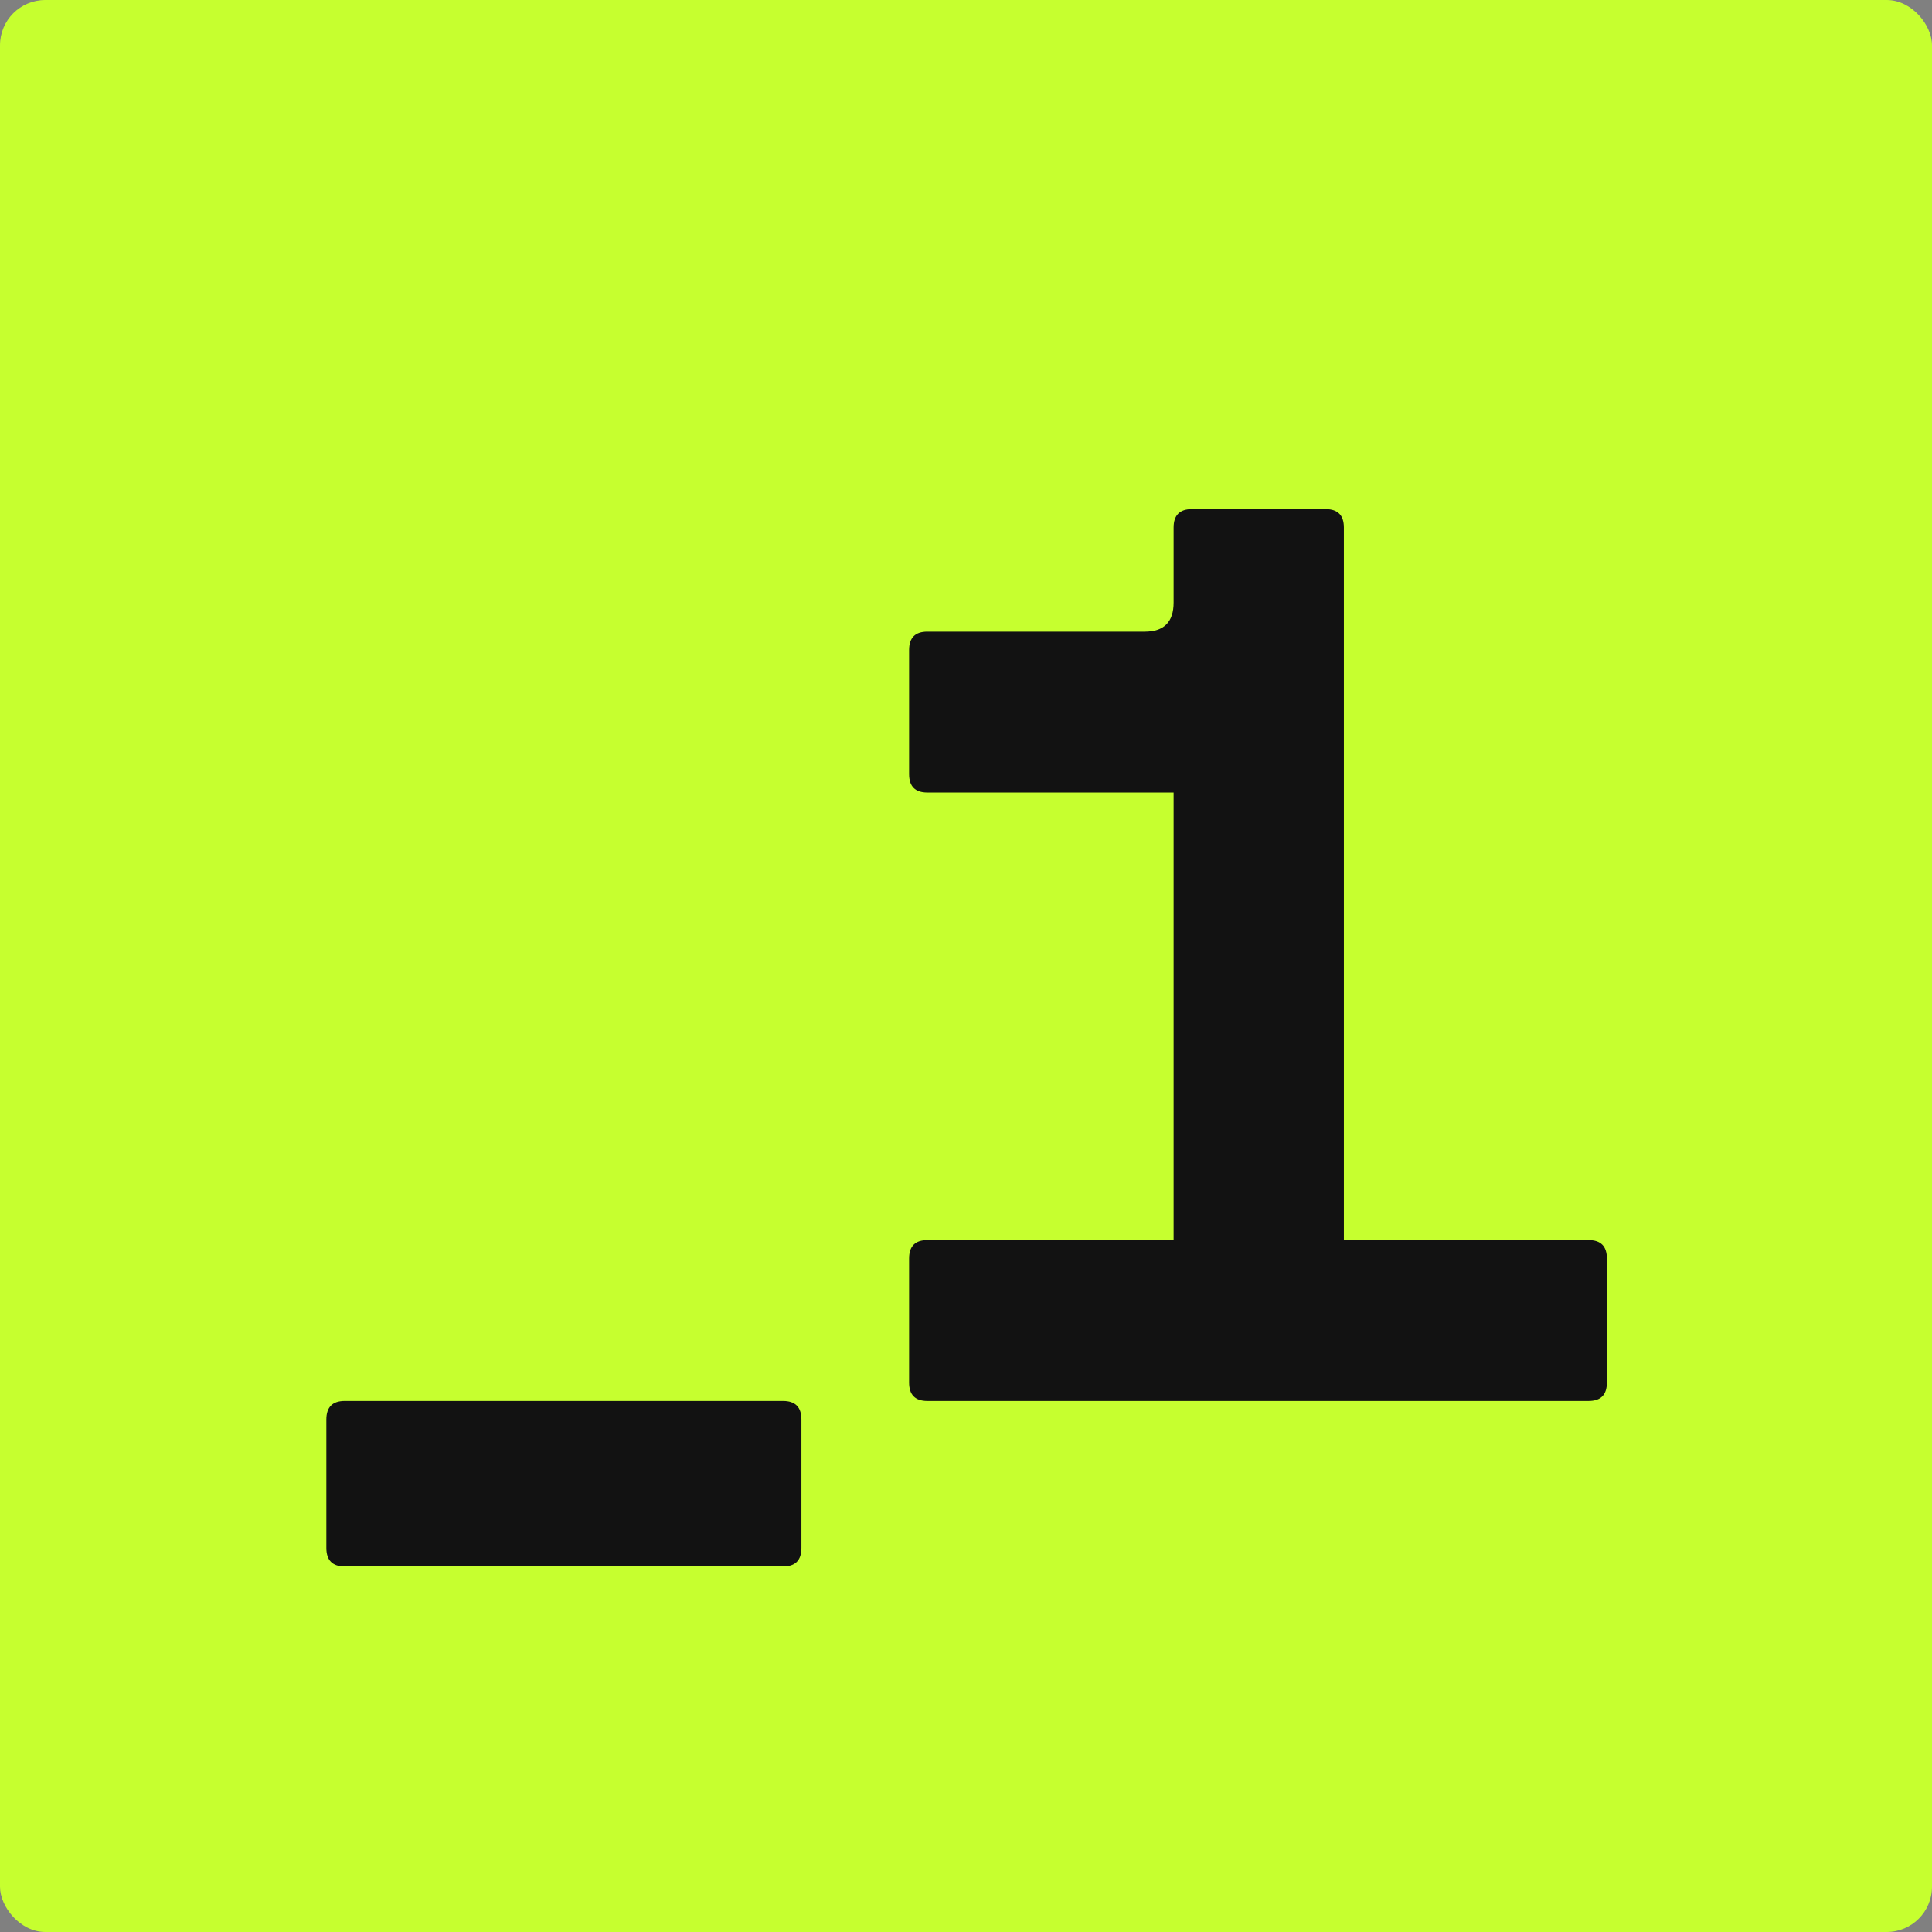
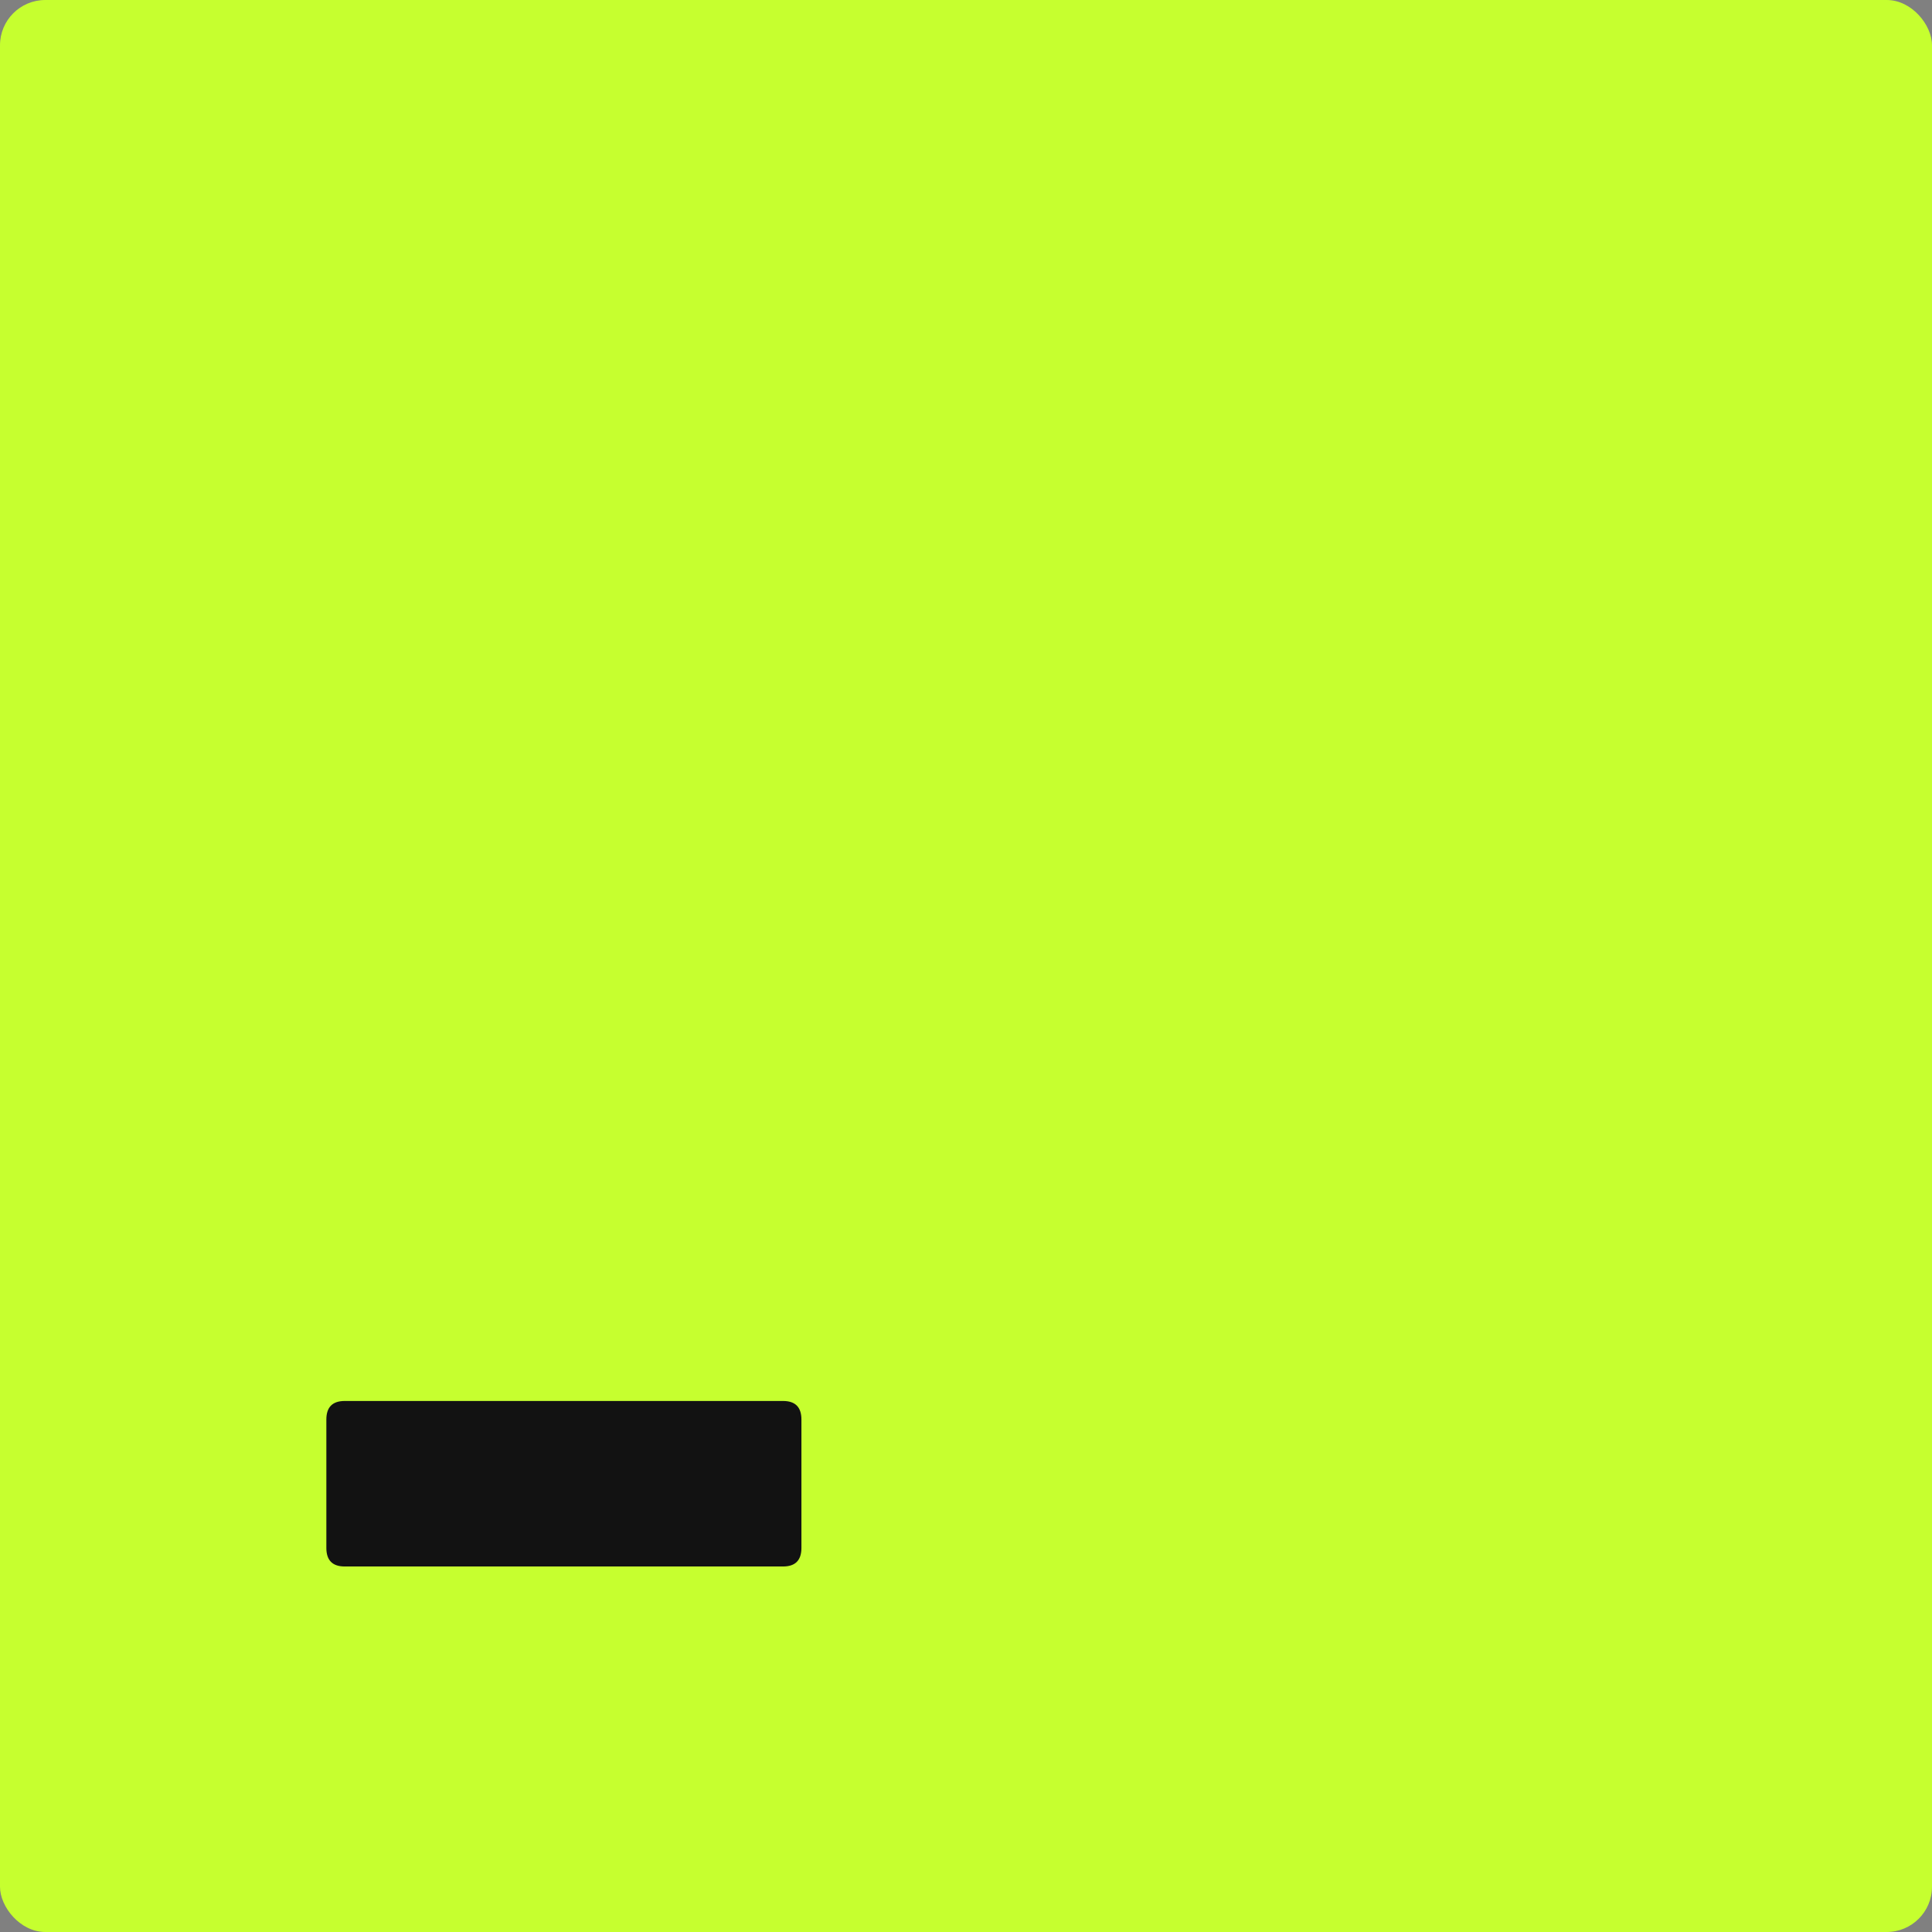
<svg xmlns="http://www.w3.org/2000/svg" width="512" height="512" viewBox="0 0 512 512" fill="none">
  <rect x="0" y="0" width="512" height="512" fill="#808080" stroke="none" />
  <rect width="512" height="512" rx="12" fill="#C6FF2F" />
-   <path d="M351.306 134.919C354.528 134.919 356.142 136.543 356.142 139.79V328.645H421.001C424.223 328.645 425.837 330.268 425.837 333.516V366.401C425.837 369.648 424.223 371.272 421.001 371.272H245.755C242.533 371.272 240.919 369.648 240.919 366.401V333.516C240.919 330.268 242.533 328.645 245.755 328.645H311.019V210.025H245.755C242.533 210.025 240.919 208.401 240.919 205.154V172.268C240.919 169.021 242.533 167.397 245.755 167.397H303.365C308.467 167.397 311.019 164.826 311.019 159.684V139.79C311.019 136.543 312.63 134.919 315.852 134.919H351.306Z" fill="#121212" />
  <path d="M212.387 376.192C212.387 372.913 210.764 371.272 207.513 371.272H91.36C88.11 371.272 86.487 372.913 86.487 376.192V410.216C86.487 413.494 88.11 415.135 91.36 415.135H207.513C210.764 415.135 212.387 413.494 212.387 410.216V376.192Z" fill="#121212" />
</svg>